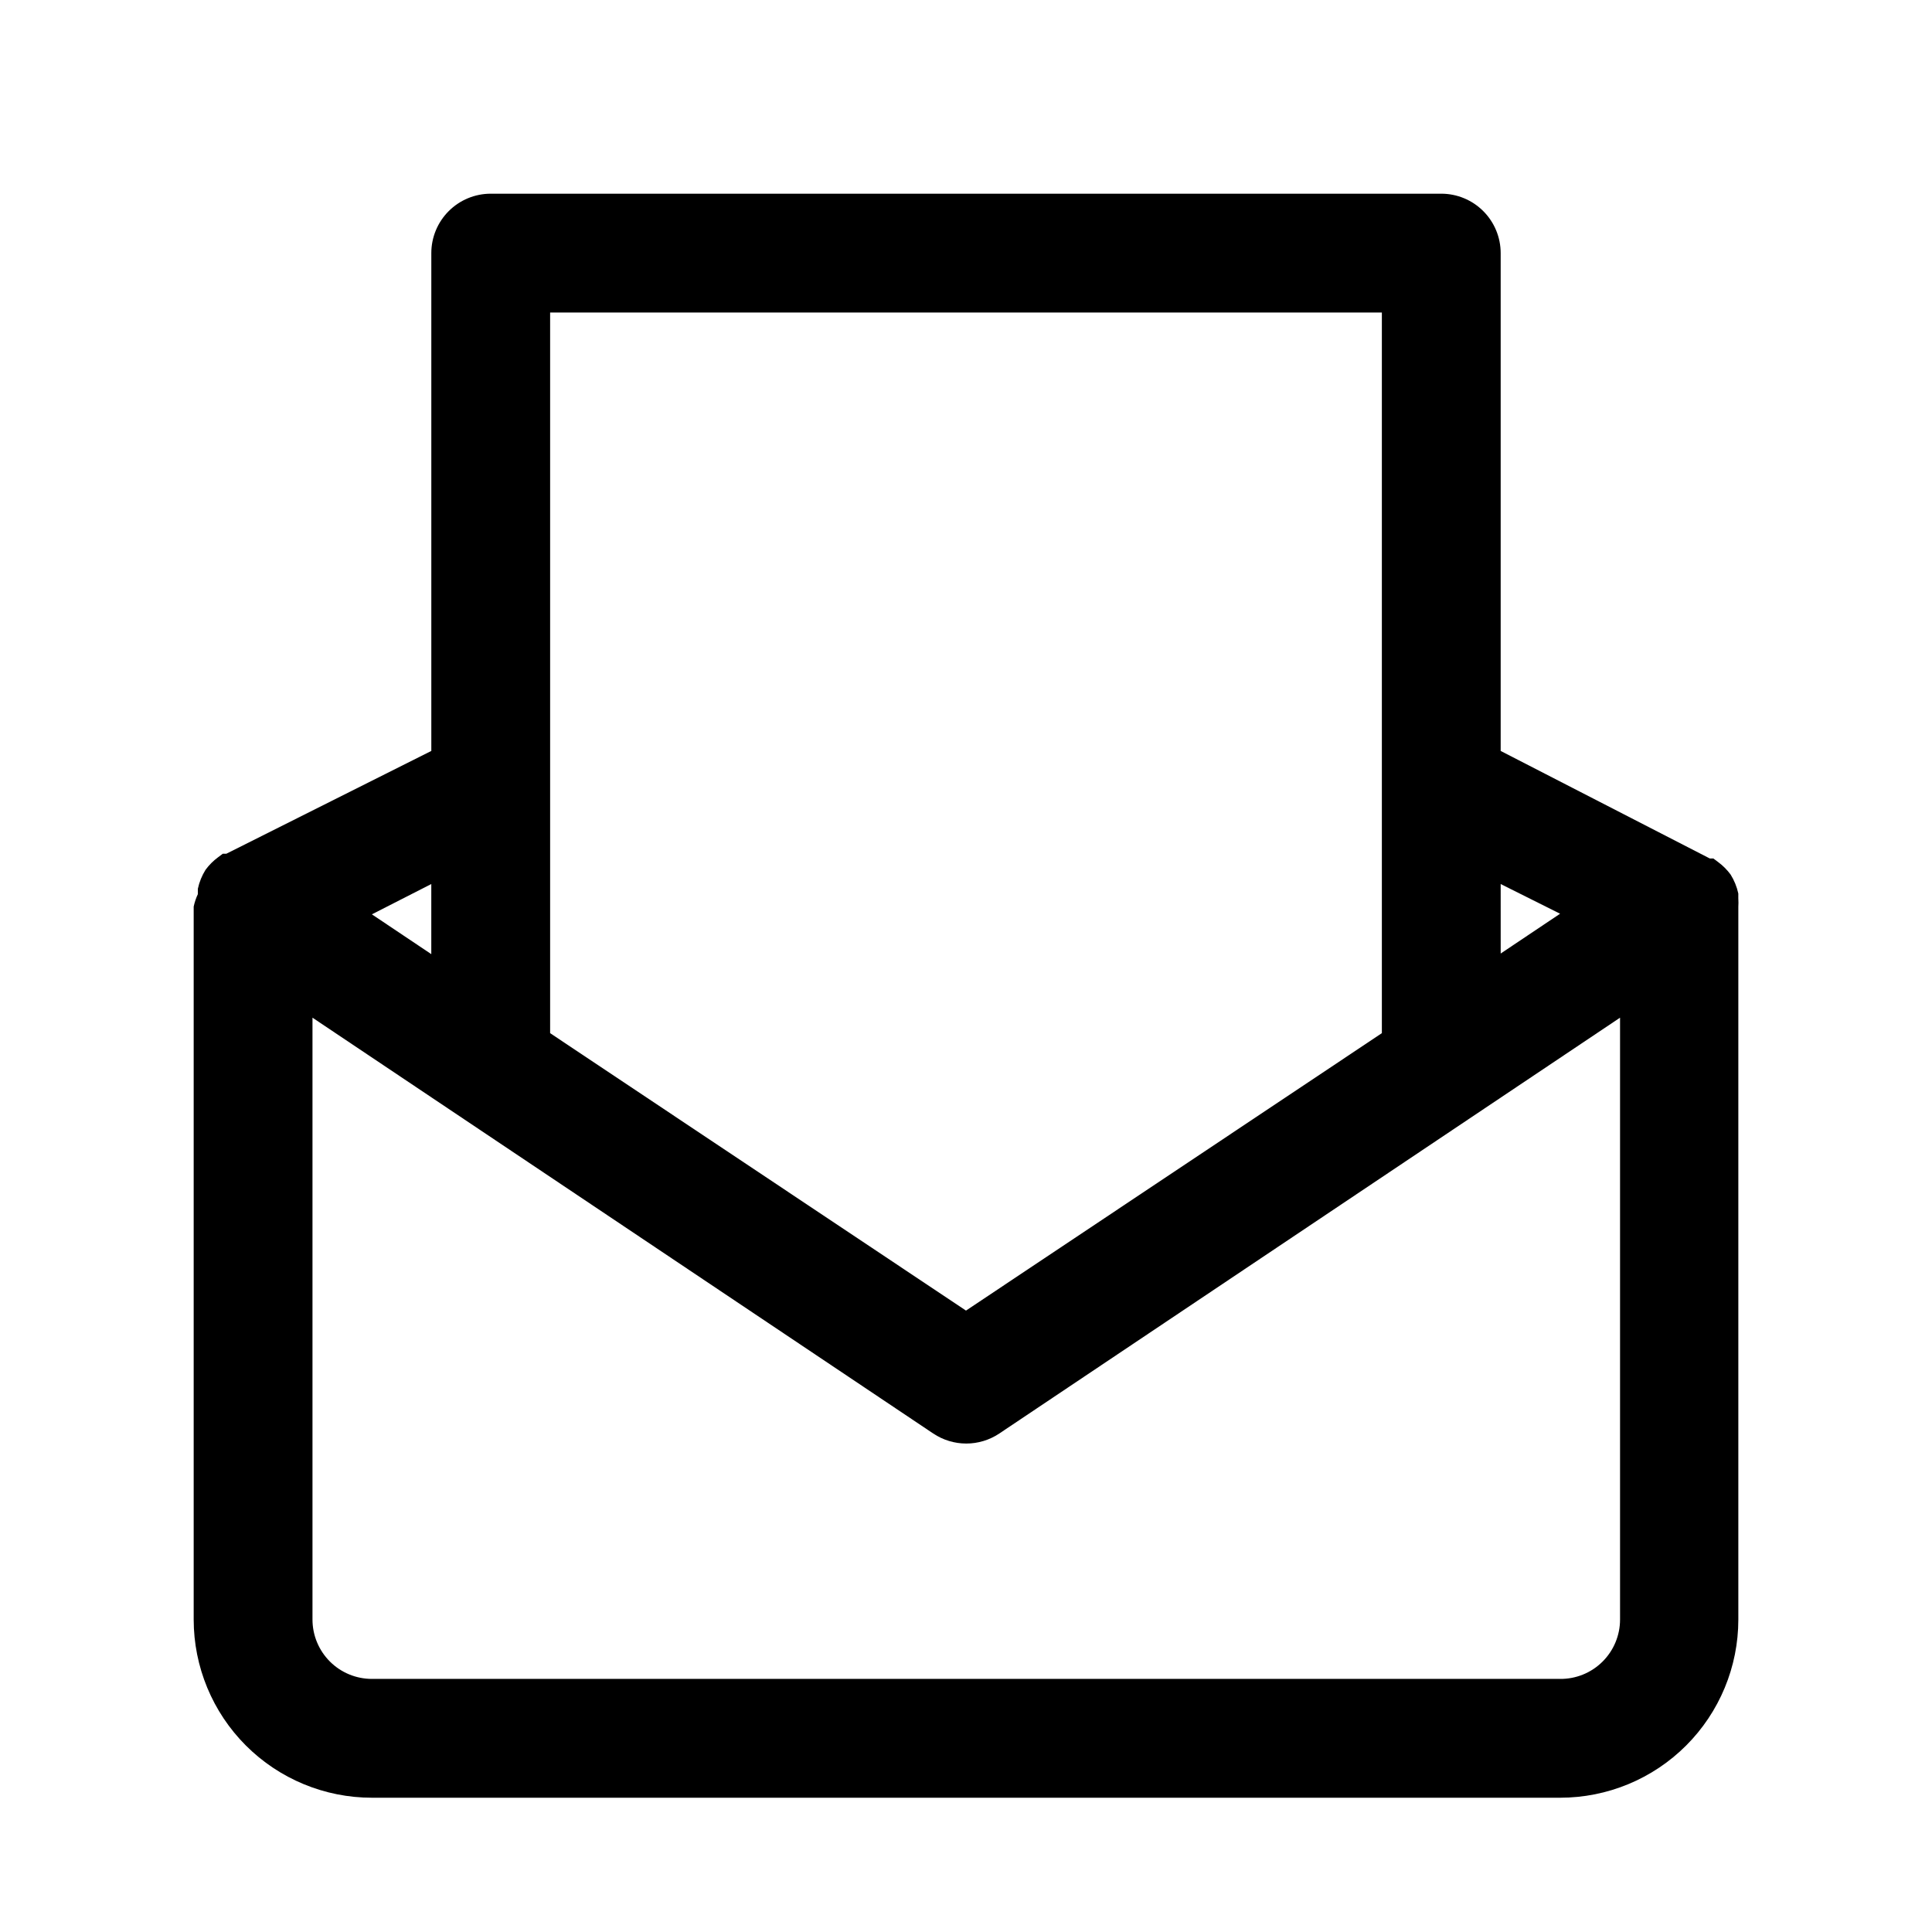
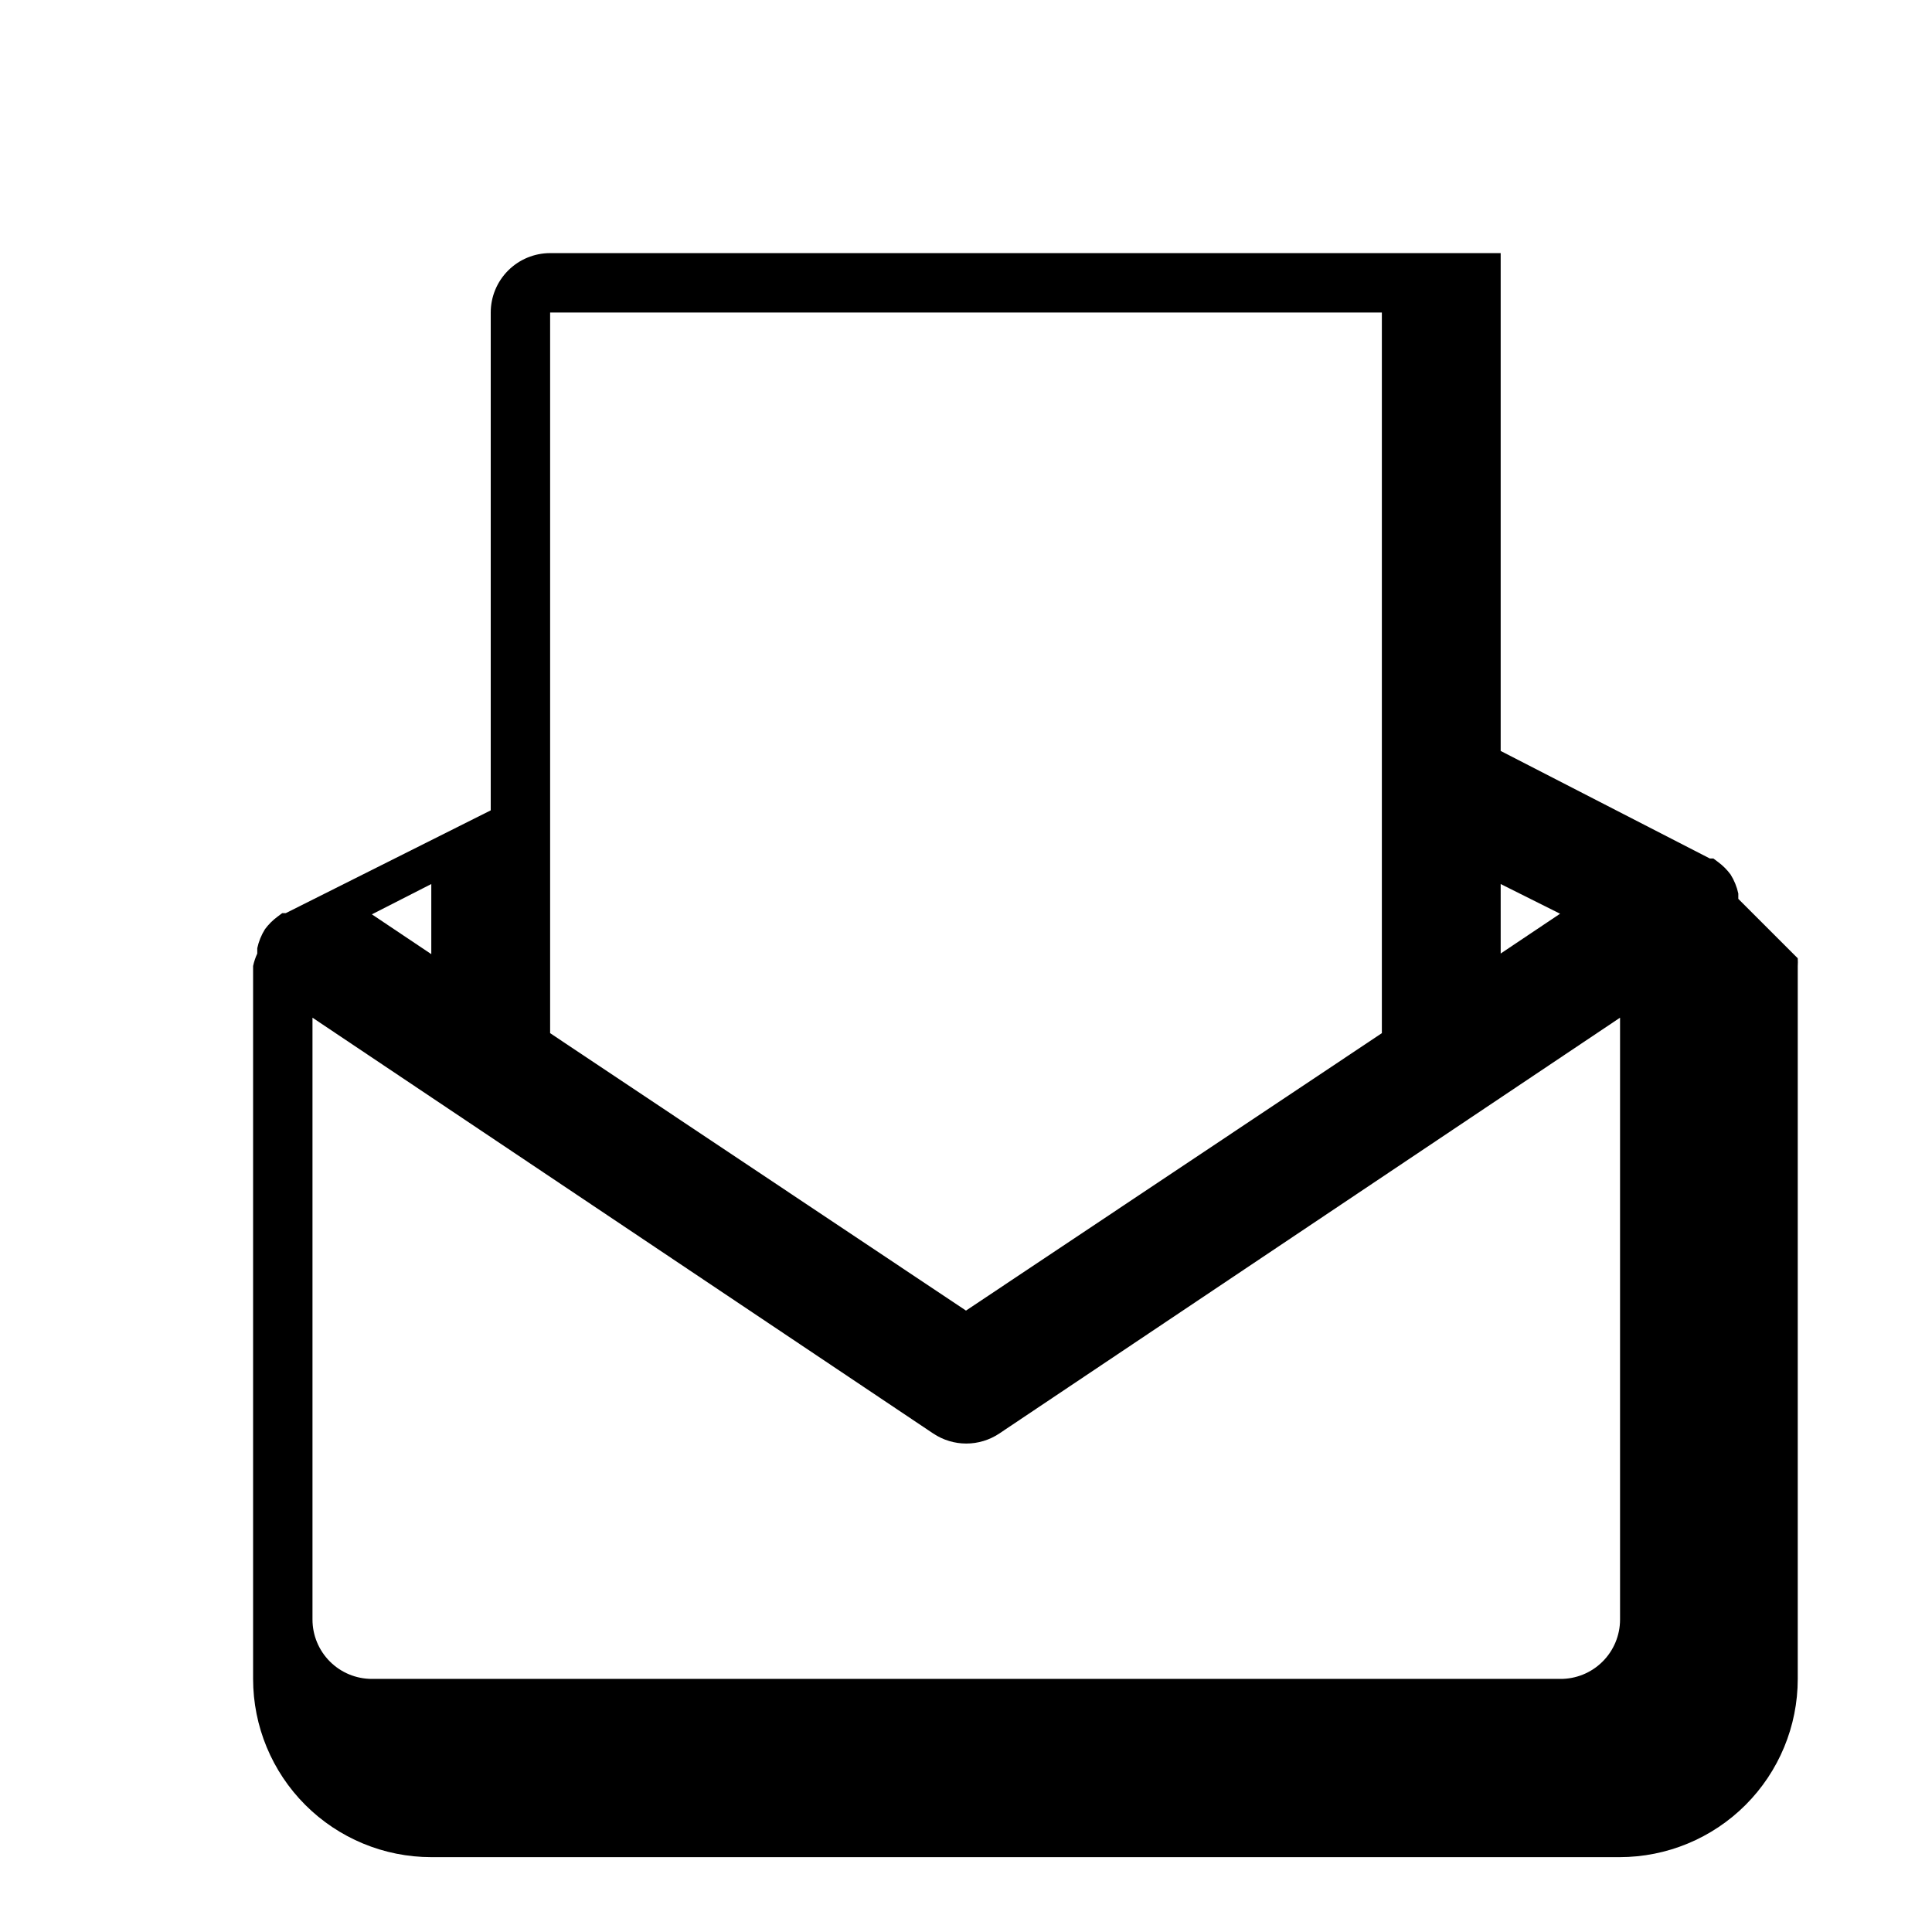
<svg xmlns="http://www.w3.org/2000/svg" fill="#000000" width="800px" height="800px" version="1.1" viewBox="144 144 512 512">
-   <path d="m604.67 382.21v-1.418c-0.387-1.785-1.078-3.488-2.047-5.035-0.934-1.262-2.047-2.375-3.309-3.309l-1.258-0.945h-0.945l-55.418-28.496v-131.93c0-4.176-1.66-8.18-4.613-11.133-2.949-2.953-6.957-4.613-11.133-4.613h-251.9c-4.176 0-8.18 1.66-11.133 4.613-2.953 2.953-4.613 6.957-4.613 11.133v131.93l-54.316 27.238h-0.945l-1.258 0.945c-1.262 0.93-2.375 2.047-3.305 3.305-0.973 1.551-1.664 3.254-2.047 5.039v1.418c-0.492 1.059-0.859 2.164-1.105 3.305v188.93c0 12.527 4.977 24.539 13.836 33.398 8.859 8.855 20.871 13.832 33.398 13.832h314.88c12.527 0 24.543-4.977 33.398-13.832 8.859-8.859 13.836-20.871 13.836-33.398v-188.93c0.043-0.68 0.043-1.363 0-2.047zm-47.23 3.938-15.742 10.547-0.004-18.418zm-47.234-159.33v190.98l-110.21 73.523-110.21-73.523v-190.98zm-251.91 170.04-15.742-10.547 15.742-8.031zm299.14 192.07h-314.88c-4.176 0-8.18-1.656-11.133-4.609s-4.613-6.957-4.613-11.133v-159.49l164.52 110.21h0.004c2.586 1.727 5.629 2.648 8.738 2.648s6.148-0.922 8.738-2.648l164.52-110.21v159.49c0 4.203-1.68 8.23-4.668 11.188-2.984 2.957-7.031 4.598-11.234 4.555z" />
+   <path d="m604.67 382.21v-1.418c-0.387-1.785-1.078-3.488-2.047-5.035-0.934-1.262-2.047-2.375-3.309-3.309l-1.258-0.945h-0.945l-55.418-28.496v-131.93h-251.9c-4.176 0-8.18 1.66-11.133 4.613-2.953 2.953-4.613 6.957-4.613 11.133v131.93l-54.316 27.238h-0.945l-1.258 0.945c-1.262 0.93-2.375 2.047-3.305 3.305-0.973 1.551-1.664 3.254-2.047 5.039v1.418c-0.492 1.059-0.859 2.164-1.105 3.305v188.93c0 12.527 4.977 24.539 13.836 33.398 8.859 8.855 20.871 13.832 33.398 13.832h314.88c12.527 0 24.543-4.977 33.398-13.832 8.859-8.859 13.836-20.871 13.836-33.398v-188.93c0.043-0.68 0.043-1.363 0-2.047zm-47.23 3.938-15.742 10.547-0.004-18.418zm-47.234-159.33v190.98l-110.21 73.523-110.21-73.523v-190.98zm-251.91 170.04-15.742-10.547 15.742-8.031zm299.14 192.07h-314.88c-4.176 0-8.18-1.656-11.133-4.609s-4.613-6.957-4.613-11.133v-159.49l164.52 110.21h0.004c2.586 1.727 5.629 2.648 8.738 2.648s6.148-0.922 8.738-2.648l164.52-110.21v159.49c0 4.203-1.68 8.23-4.668 11.188-2.984 2.957-7.031 4.598-11.234 4.555z" />
</svg>